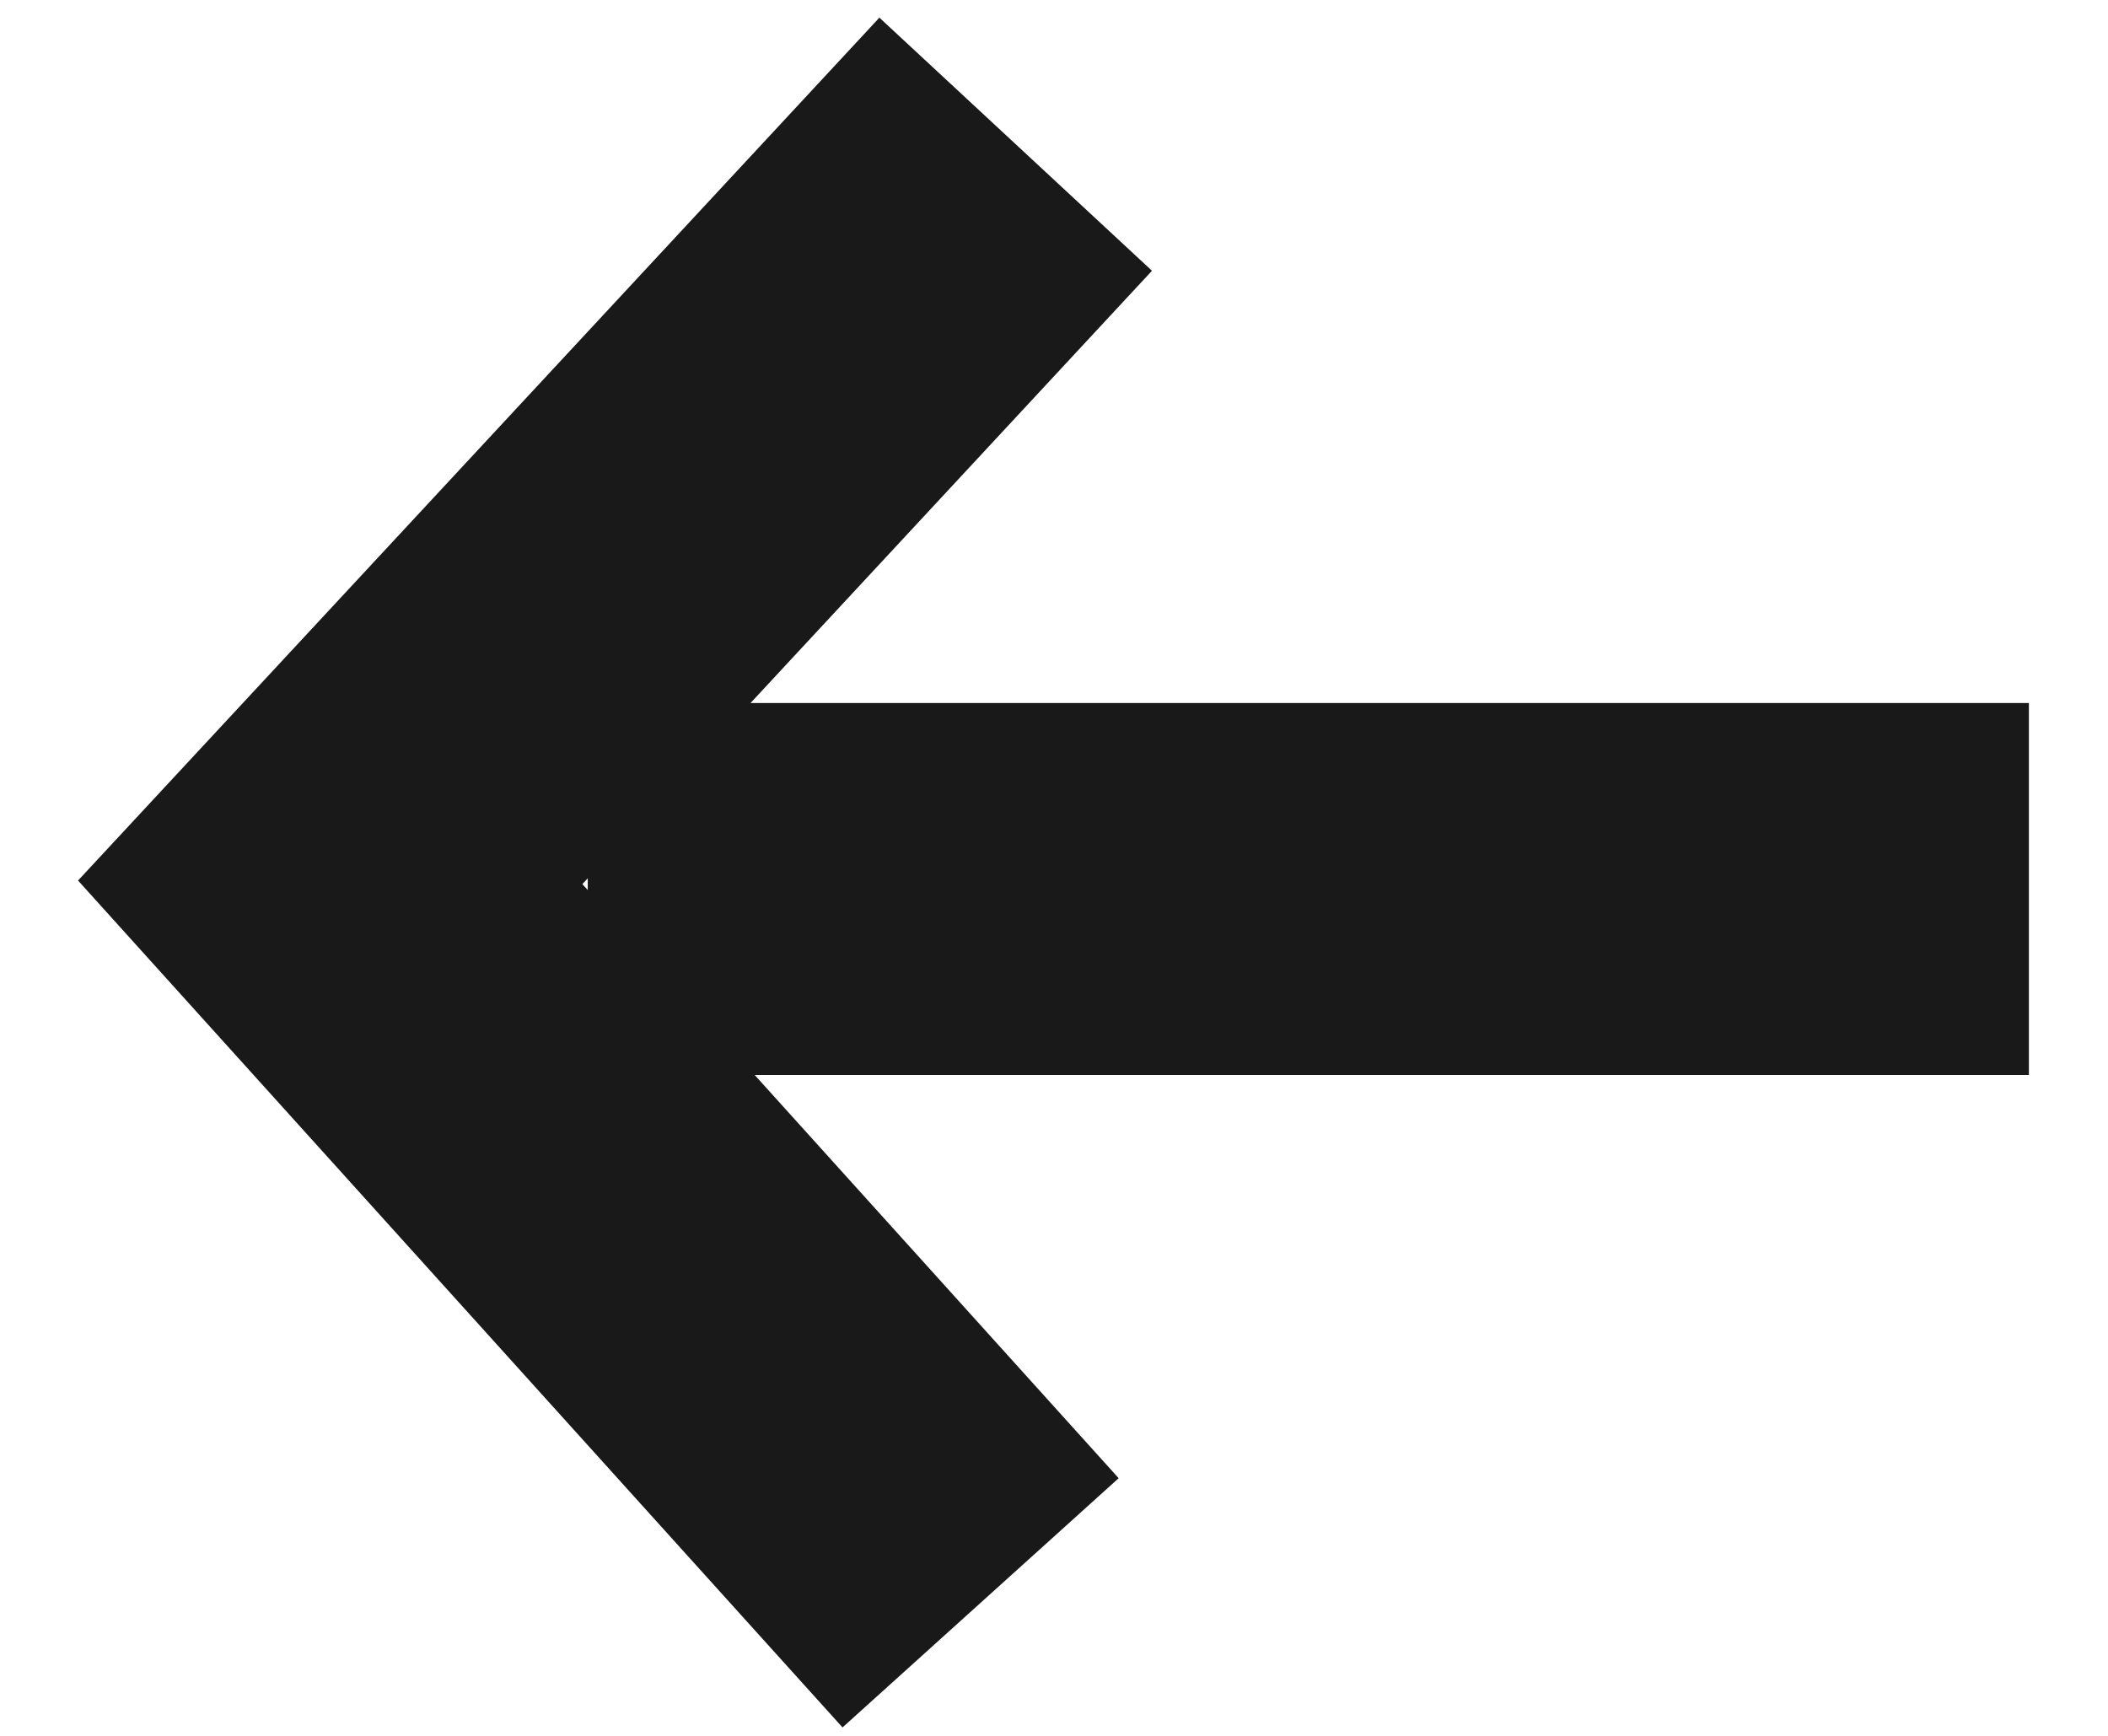
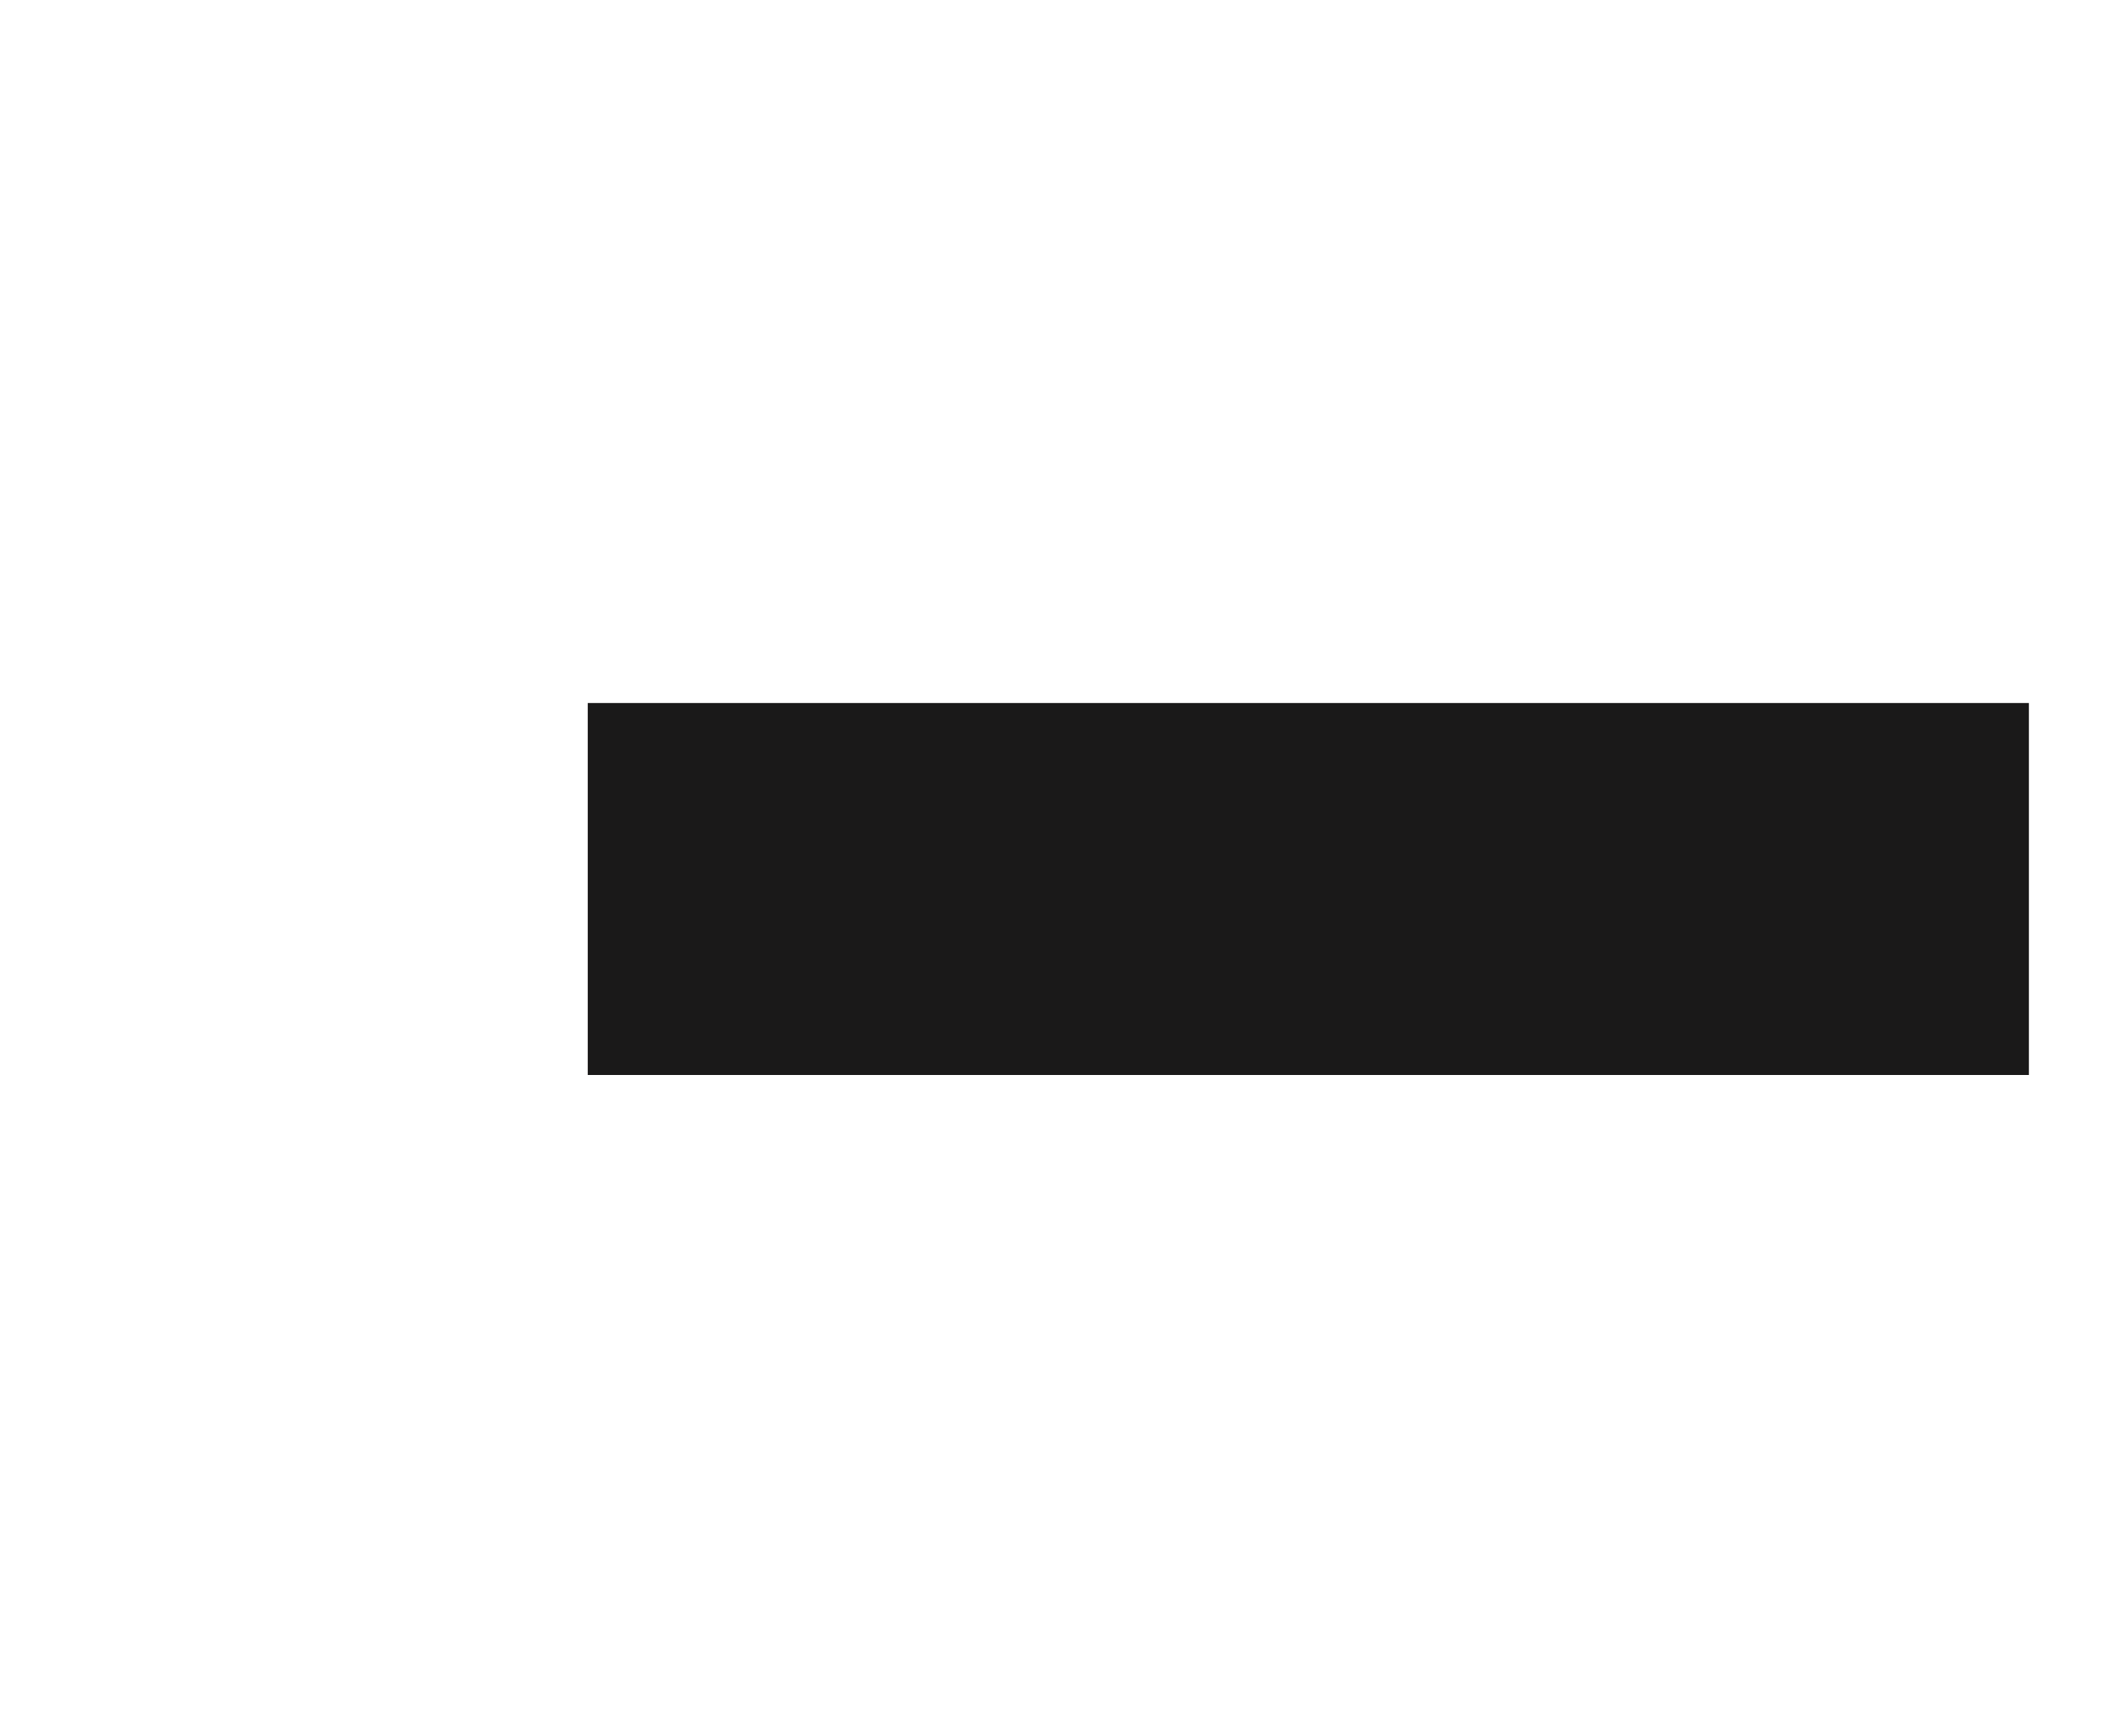
<svg xmlns="http://www.w3.org/2000/svg" width="17px" height="14px" viewBox="0 0 17 14" version="1.1">
  <title>back_btn</title>
  <desc>Created with Sketch.</desc>
  <g id="Page-1" stroke="none" stroke-width="1" fill="none" fill-rule="evenodd">
    <g id="JK-Beispiel" transform="translate(-82, -126)" stroke="#1A1919" stroke-width="3">
      <g id="back_btn" transform="translate(84.663, 127.163)">
        <line x1="2.077" y1="6.007" x2="13.699" y2="6.007" id="Stroke-4" />
-         <polyline id="Stroke-5" points="5.528 0 7.10542736e-15 5.953 5.245 11.764" />
      </g>
    </g>
  </g>
</svg>